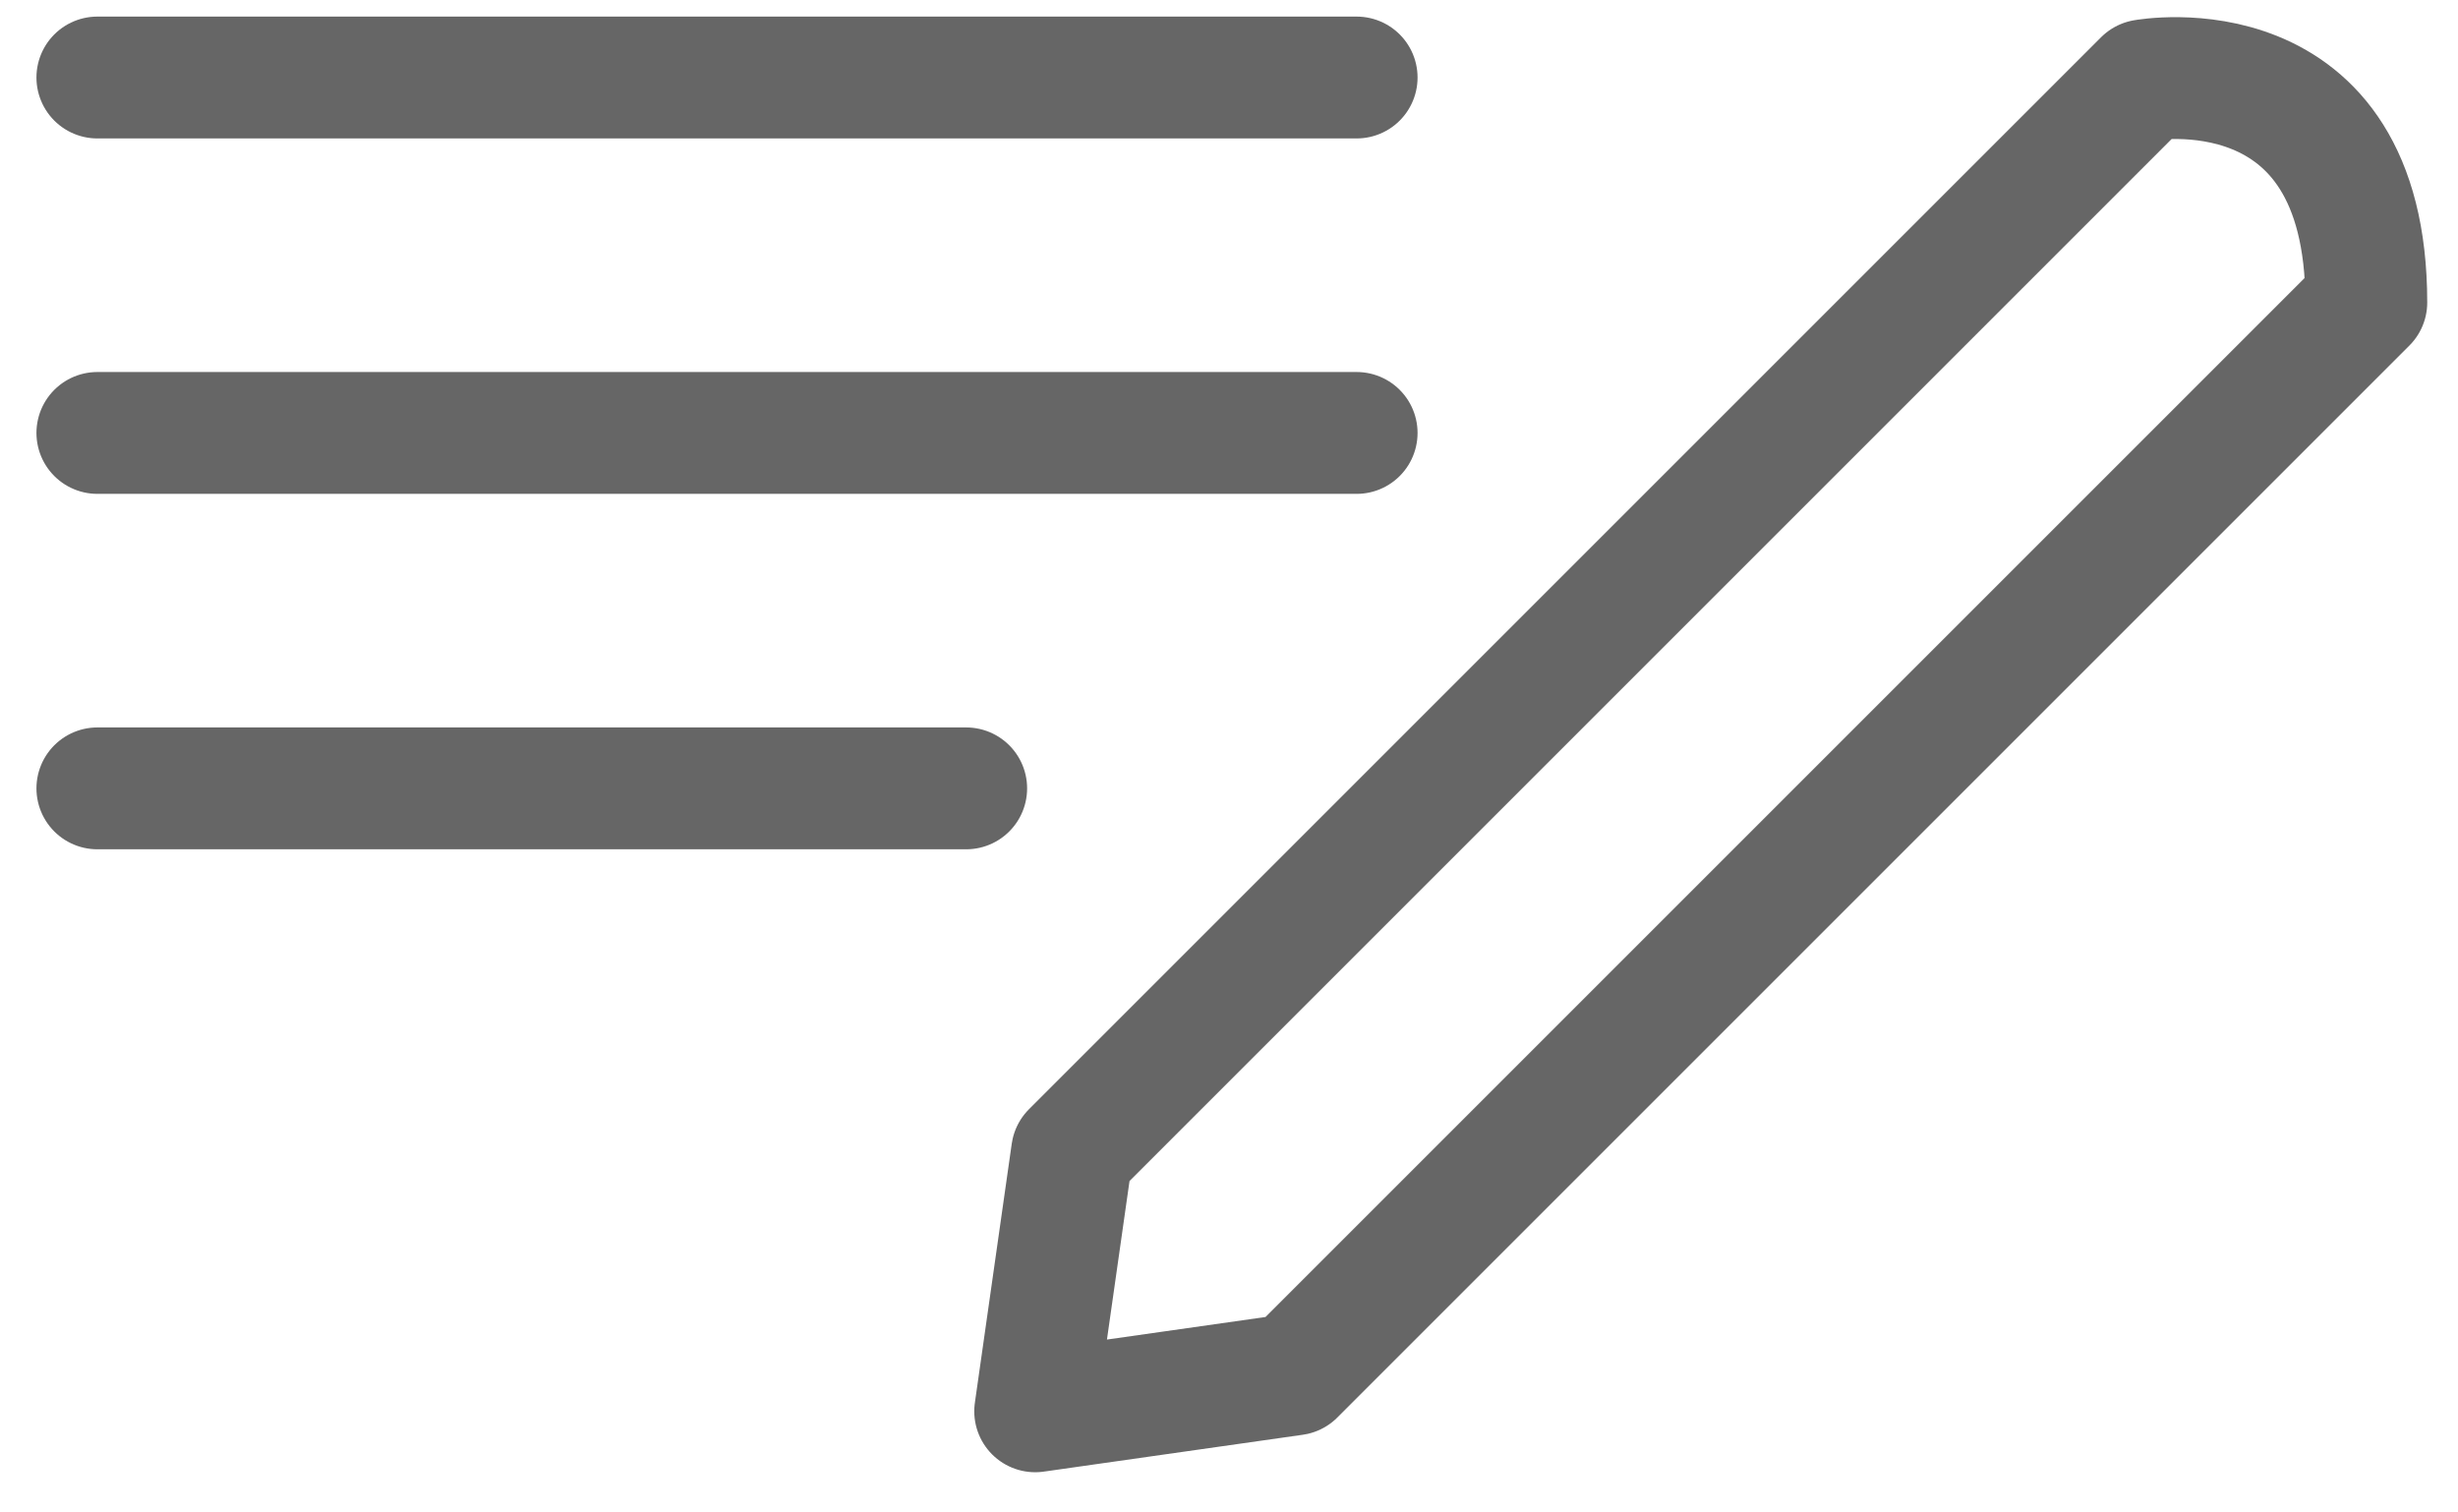
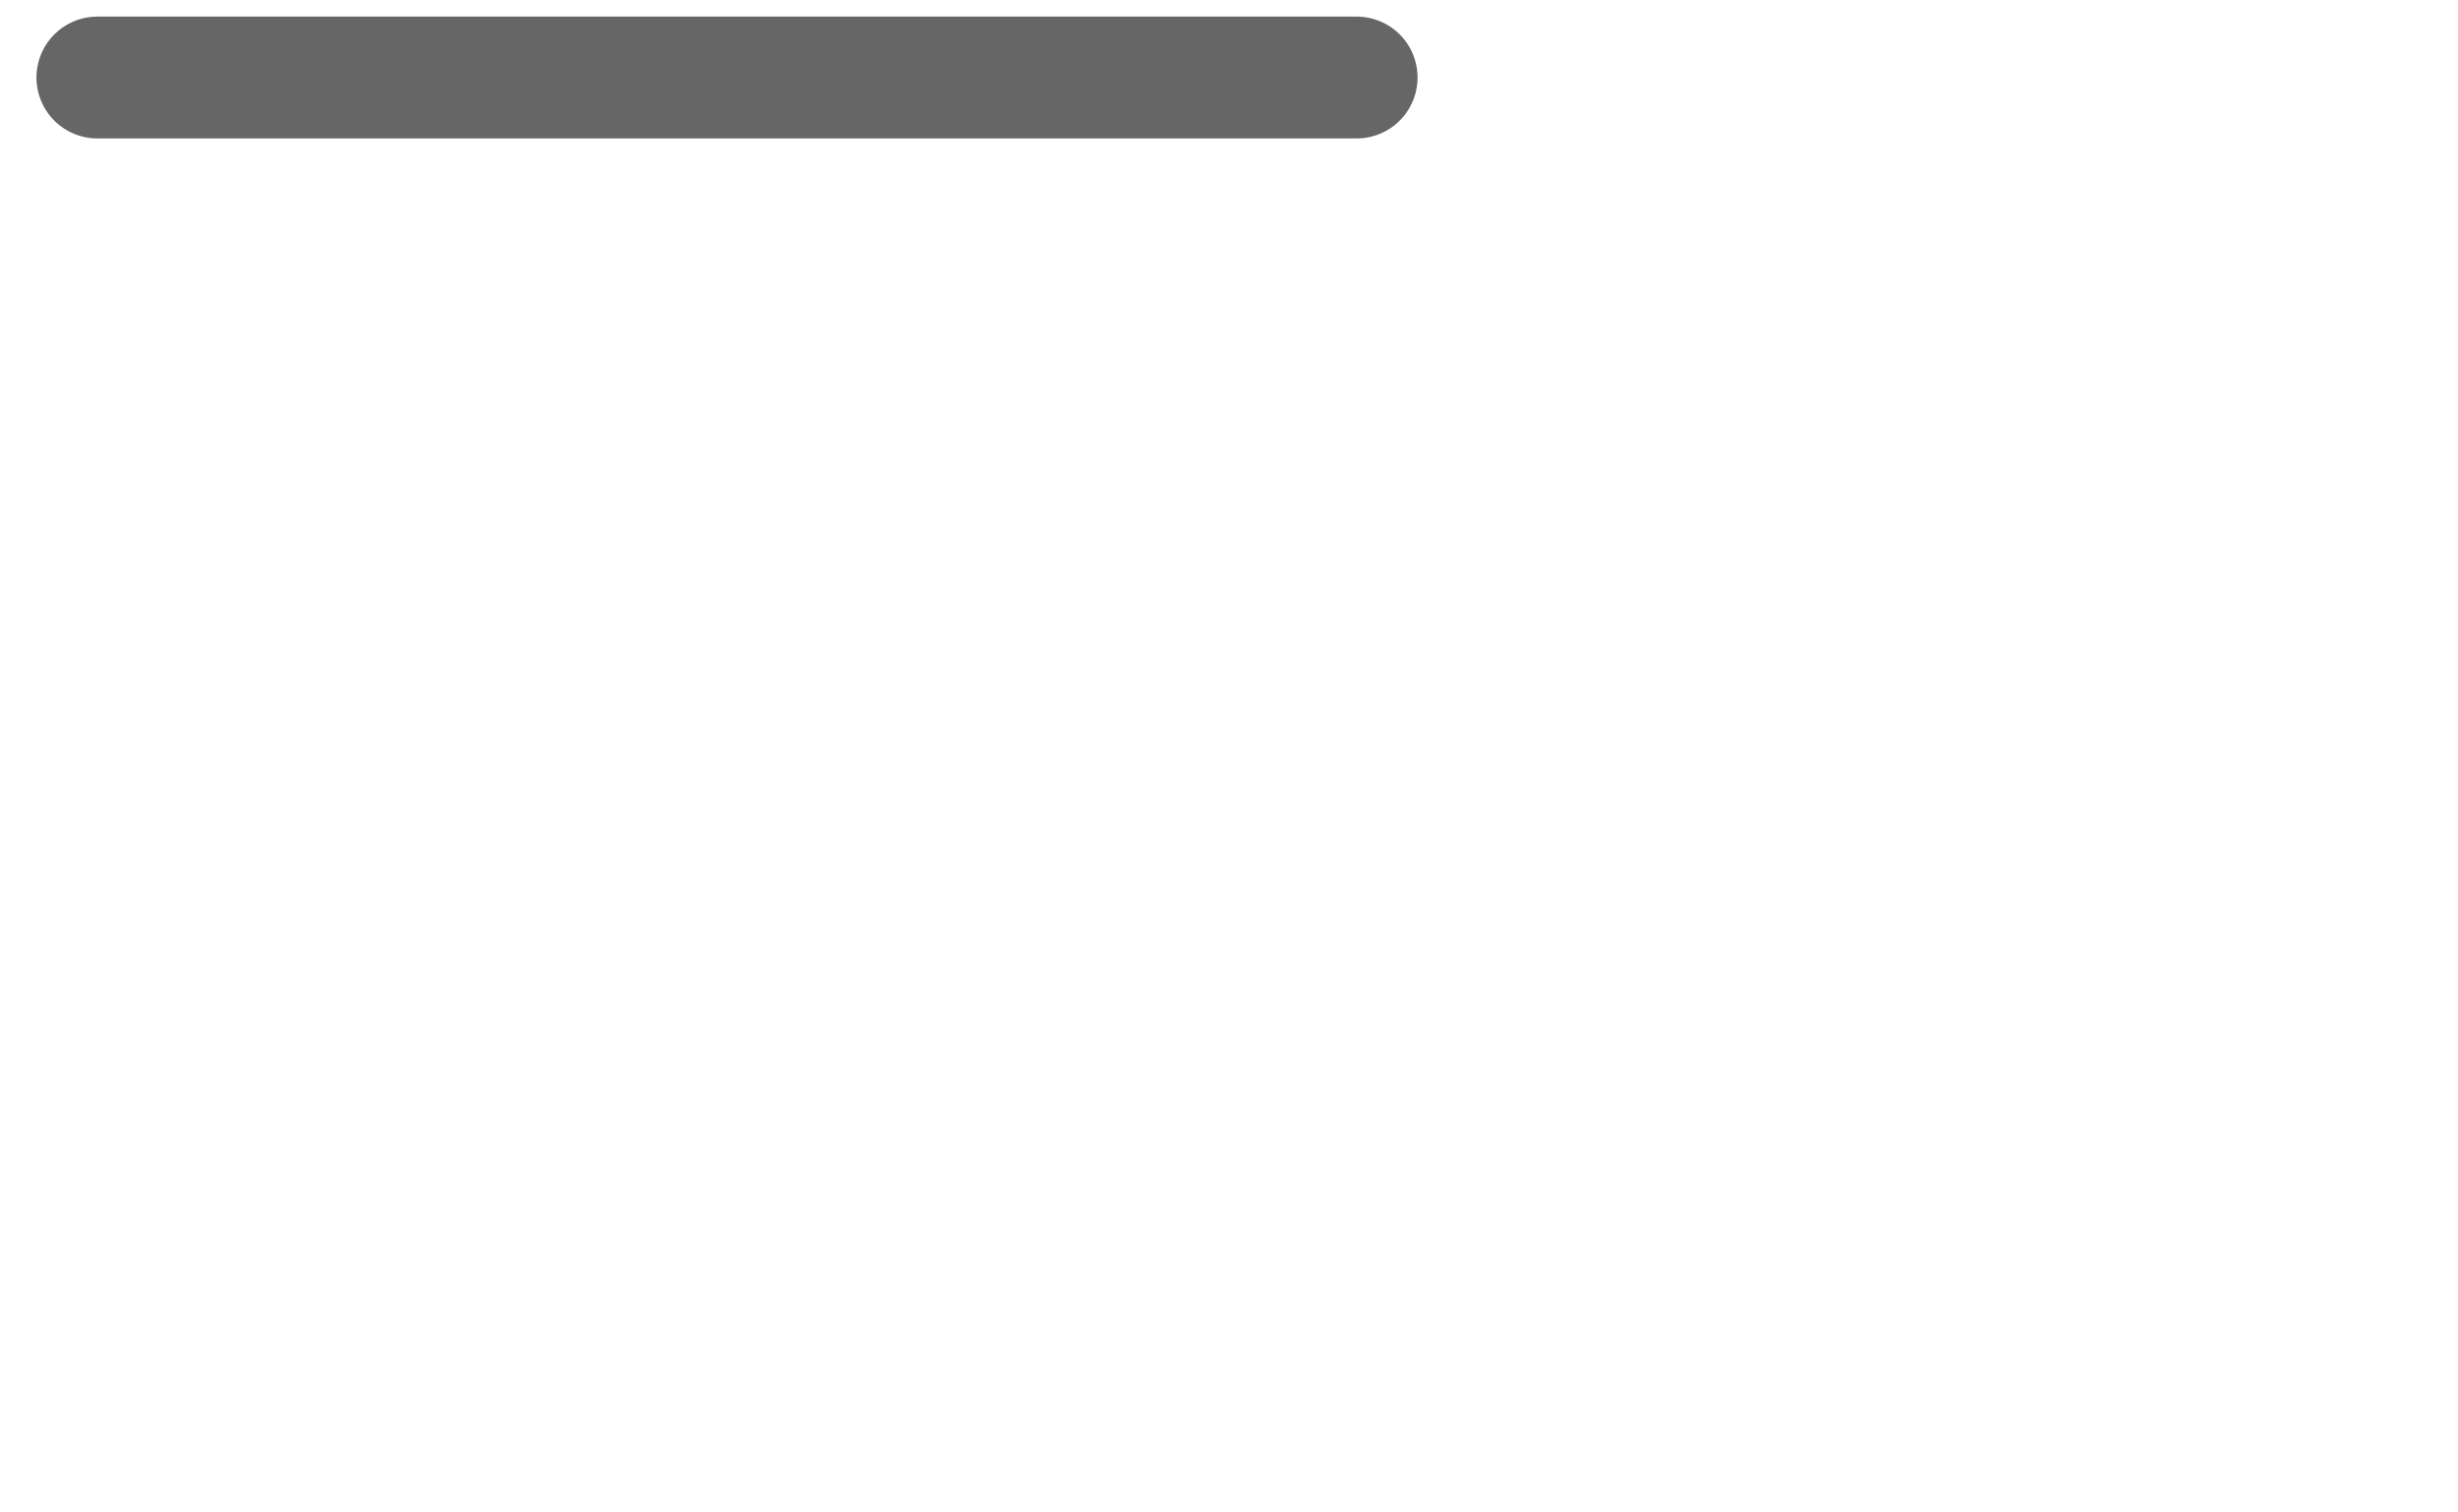
<svg xmlns="http://www.w3.org/2000/svg" version="1.1" id="图层_1" x="0px" y="0px" viewBox="0 0 26 16" style="enable-background:new 0 0 26 16;" xml:space="preserve">
  <style type="text/css">
	.st0{fill:none;stroke:#666;stroke-width:1.289;stroke-linecap:round;stroke-linejoin:round;stroke-miterlimit:10;}
</style>
  <g>
    <line class="st0" x1="1.03" y1="0.82" x2="14.35" y2="0.82" />
-     <line class="st0" x1="1.03" y1="4.58" x2="14.35" y2="4.58" />
-     <line class="st0" x1="1.03" y1="8.34" x2="10.22" y2="8.34" />
    <g>
-       <path class="st0" d="M10.95,14.93l0.39-2.74L22.68,0.85c0,0,2.35-0.43,2.35,2.35L13.69,14.54L10.95,14.93" />
-     </g>
+       </g>
  </g>
</svg>